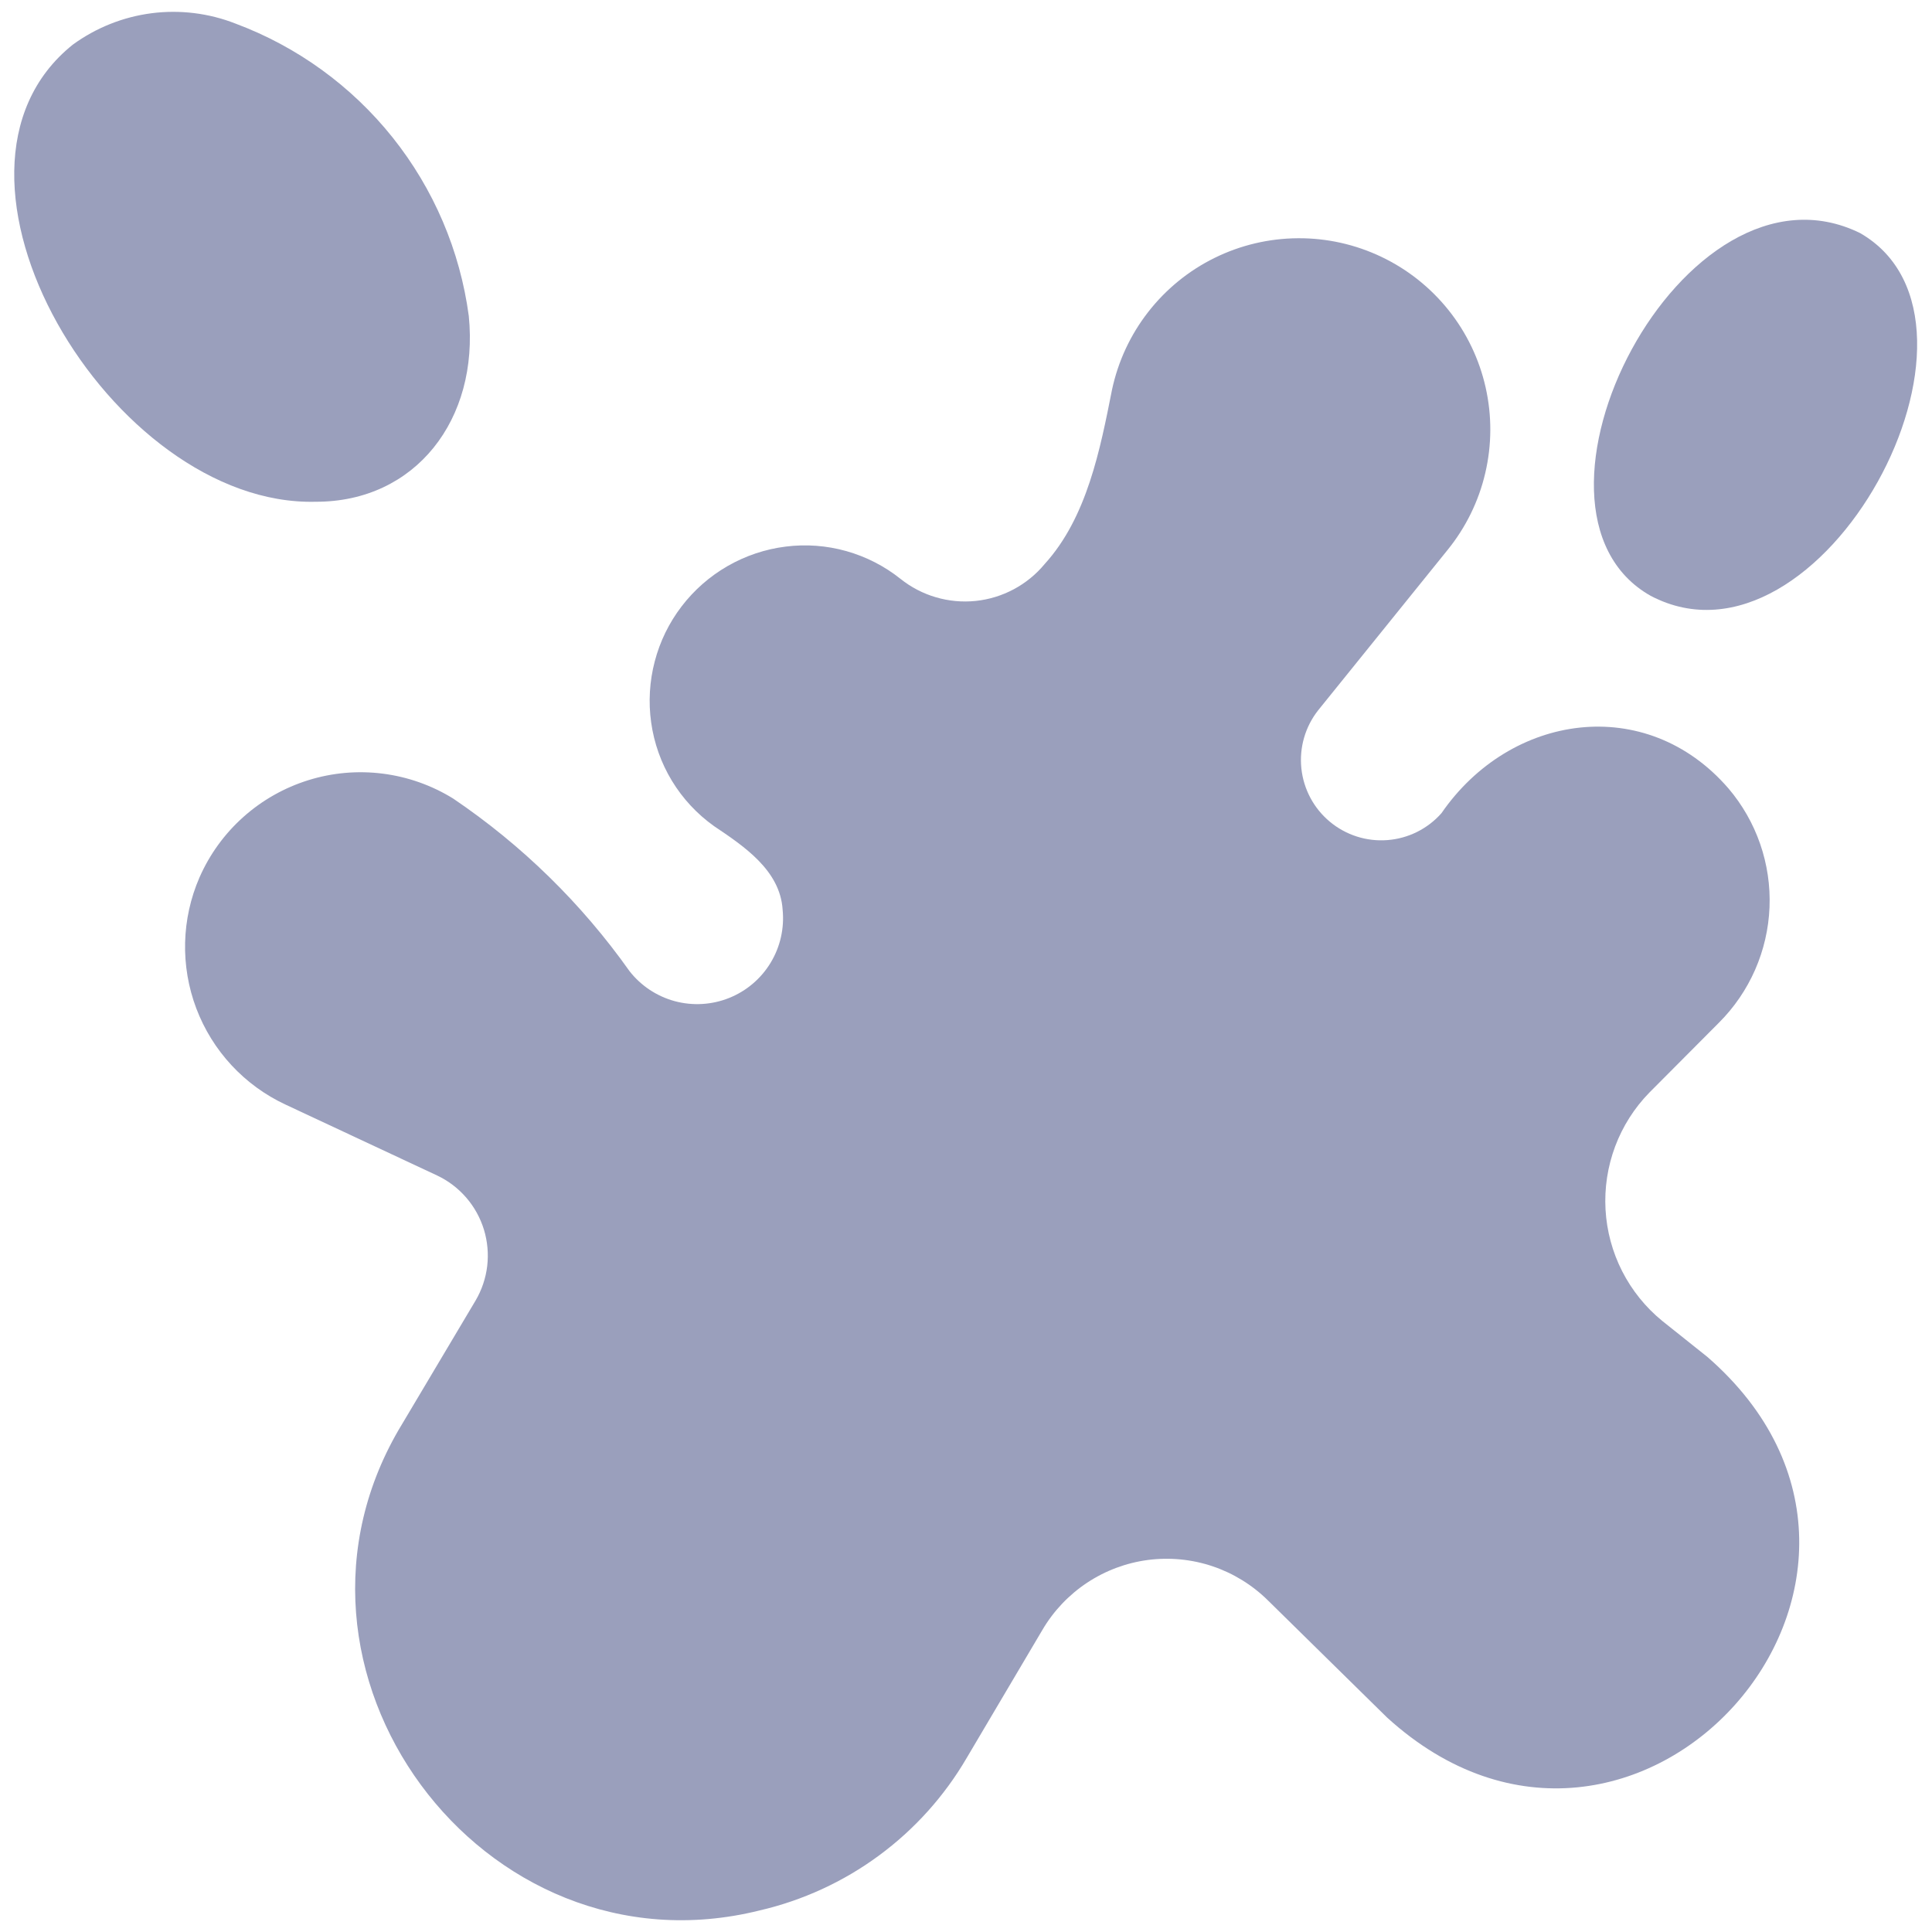
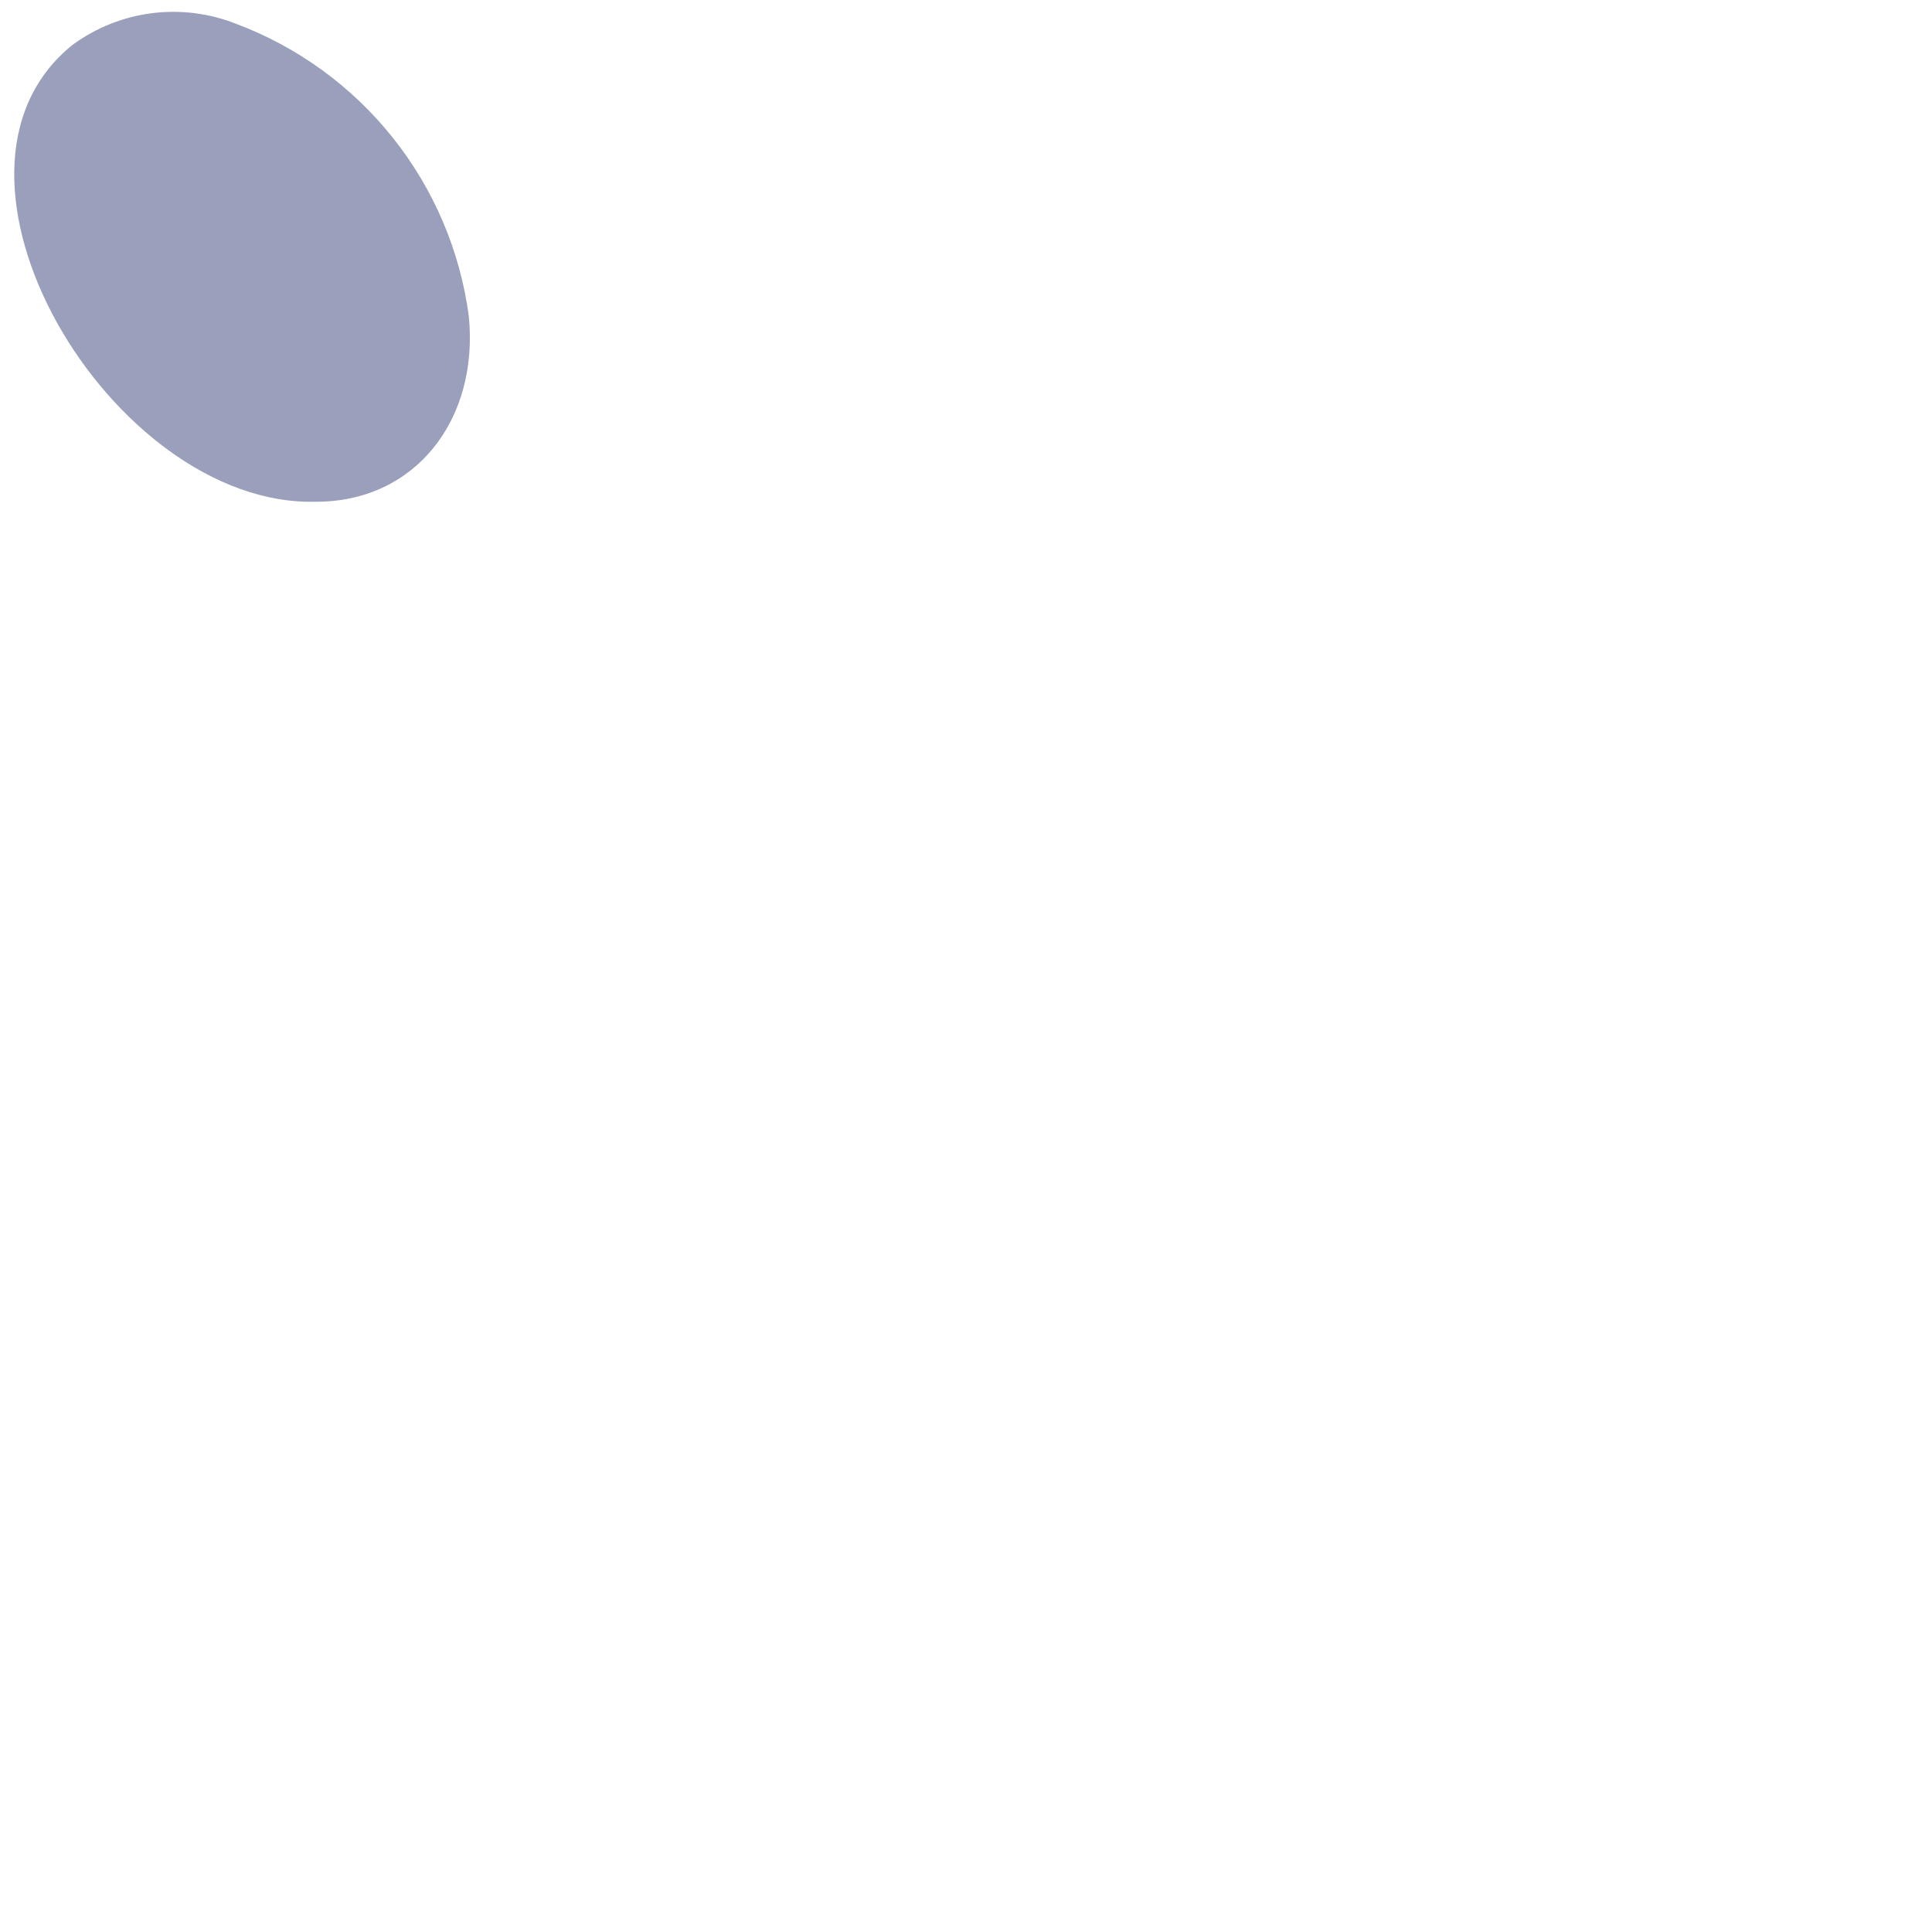
<svg xmlns="http://www.w3.org/2000/svg" width="48" height="48" viewBox="0 0 48 48" fill="none">
  <g id="Group">
-     <path id="Vector" d="M42.419 33.712L41.297 32.817C40.883 32.479 40.545 32.059 40.302 31.583C40.06 31.107 39.919 30.586 39.889 30.053C39.859 29.519 39.94 28.986 40.127 28.485C40.314 27.985 40.603 27.529 40.976 27.147L42.706 25.409C43.471 24.646 43.919 23.623 43.963 22.544C44.007 21.465 43.642 20.409 42.942 19.587C40.895 17.221 37.523 17.721 35.813 20.203C35.469 20.593 34.986 20.833 34.468 20.872C33.95 20.912 33.437 20.747 33.038 20.414C32.639 20.081 32.386 19.606 32.332 19.089C32.278 18.572 32.428 18.054 32.75 17.646L35.964 13.664C36.417 13.106 36.738 12.453 36.901 11.753C37.065 11.054 37.068 10.326 36.91 9.625C36.752 8.924 36.438 8.268 35.99 7.707C35.541 7.145 34.972 6.692 34.324 6.383C33.675 6.073 32.965 5.914 32.247 5.919C31.528 5.923 30.82 6.09 30.175 6.408C29.531 6.725 28.967 7.185 28.526 7.752C28.084 8.319 27.778 8.979 27.628 9.681C27.334 11.166 27.005 12.857 25.957 14.01C25.528 14.53 24.911 14.86 24.241 14.93C23.57 14.999 22.898 14.802 22.372 14.381C21.974 14.064 21.517 13.83 21.027 13.692C20.537 13.554 20.024 13.516 19.52 13.58C19.012 13.643 18.522 13.808 18.078 14.063C17.634 14.318 17.245 14.659 16.934 15.066C16.623 15.472 16.396 15.937 16.267 16.432C16.137 16.927 16.107 17.443 16.178 17.95C16.25 18.463 16.425 18.956 16.693 19.398C16.962 19.841 17.318 20.224 17.739 20.524C18.48 21.022 19.381 21.62 19.444 22.599C19.49 23.06 19.386 23.523 19.146 23.919C18.907 24.314 18.545 24.622 18.115 24.794C17.686 24.966 17.212 24.994 16.765 24.874C16.319 24.753 15.923 24.491 15.639 24.126C14.449 22.446 12.965 20.994 11.259 19.84C10.727 19.511 10.131 19.3 9.51 19.221C8.89 19.142 8.259 19.197 7.662 19.383C7.065 19.569 6.514 19.88 6.047 20.297C5.58 20.713 5.209 21.225 4.957 21.798C4.507 22.831 4.479 24 4.877 25.054C5.276 26.108 6.07 26.965 7.091 27.442L10.863 29.206C11.139 29.337 11.384 29.524 11.584 29.755C11.784 29.986 11.933 30.257 12.023 30.549C12.112 30.841 12.14 31.148 12.105 31.451C12.069 31.755 11.971 32.047 11.816 32.311L9.994 35.374C6.283 41.458 11.978 49.179 18.87 47.465C19.941 47.217 20.95 46.754 21.835 46.102C22.72 45.451 23.463 44.625 24.017 43.676L25.898 40.495C26.174 40.025 26.554 39.624 27.008 39.323C27.462 39.022 27.98 38.828 28.52 38.757C29.061 38.687 29.61 38.74 30.127 38.914C30.643 39.088 31.113 39.378 31.501 39.761L34.462 42.672C40.616 48.273 48.722 39.194 42.419 33.712Z" fill="#9A9FBC" />
-     <path id="Vector_2" d="M46.216 5.792C41.82 3.629 37.209 12.658 41.01 14.803C45.247 17.028 50.083 8.023 46.216 5.792Z" fill="#9A9FBC" />
    <path id="Vector_3" d="M7.842 12.466C10.326 12.472 11.904 10.416 11.647 7.851C11.43 6.228 10.776 4.696 9.755 3.416C8.734 2.137 7.384 1.158 5.851 0.586C5.188 0.326 4.469 0.238 3.763 0.329C3.057 0.421 2.385 0.689 1.809 1.109C-2.182 4.304 2.765 12.592 7.842 12.466Z" fill="#9A9FBC" />
  </g>
</svg>